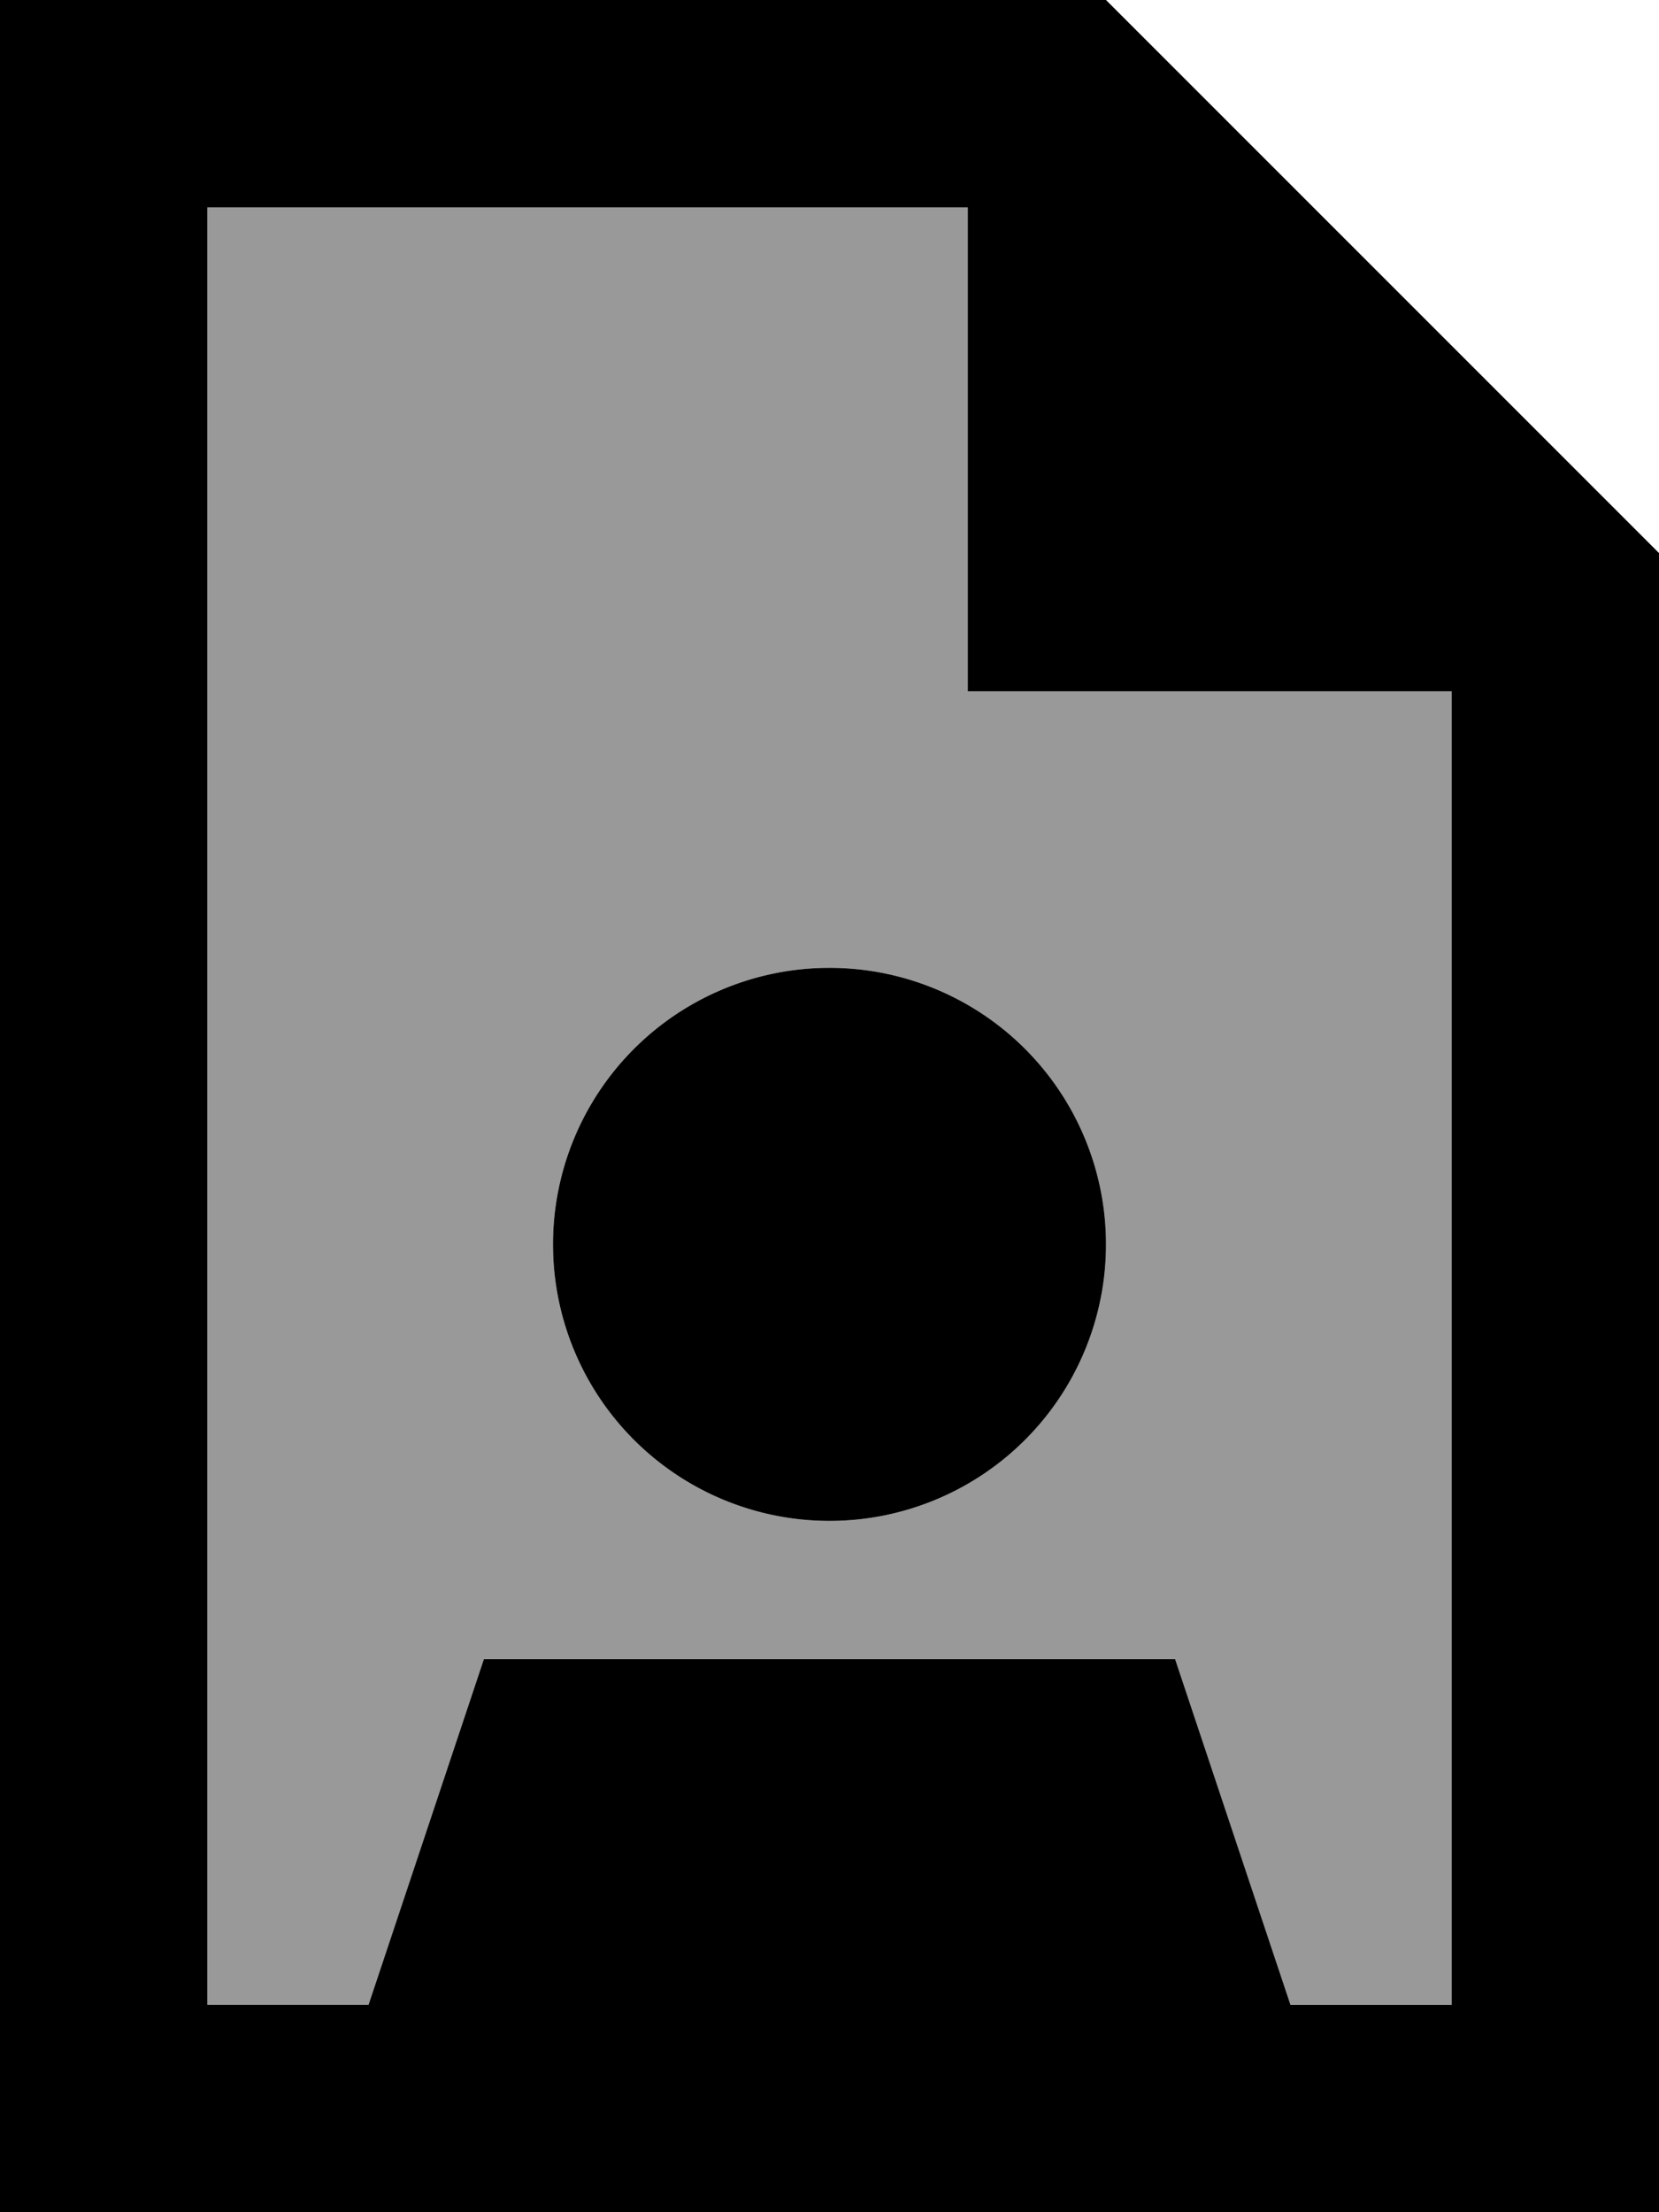
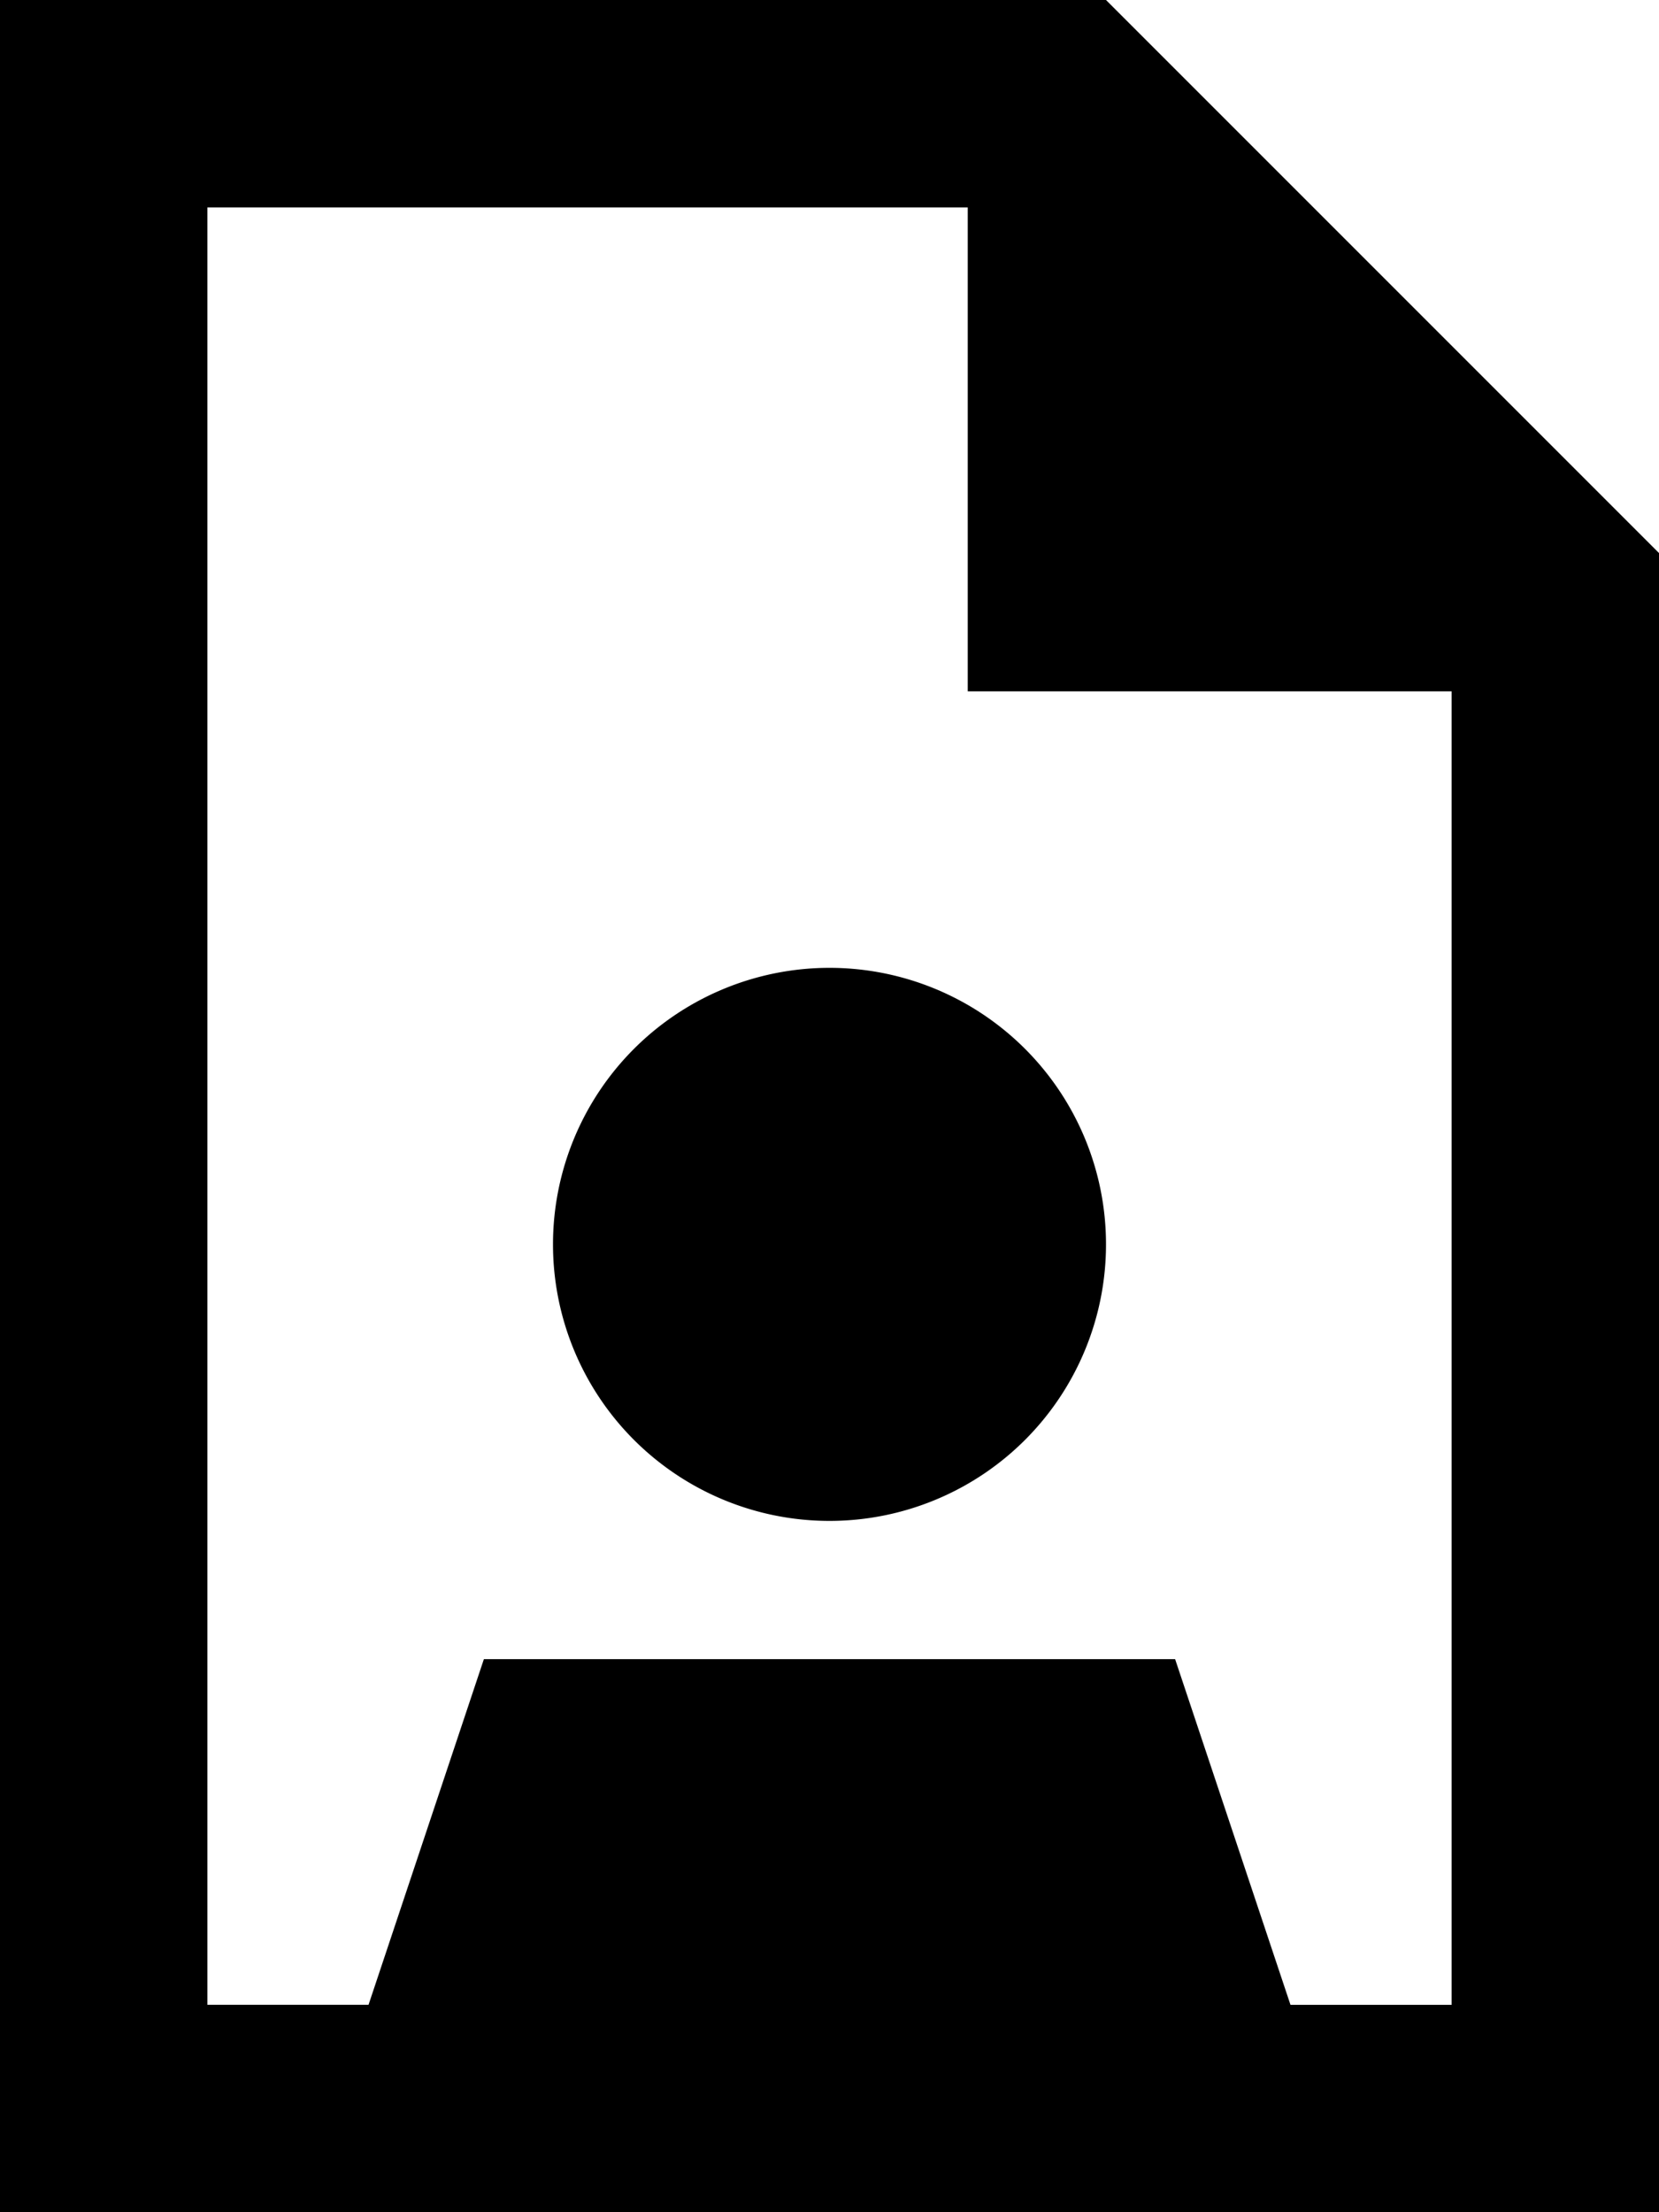
<svg xmlns="http://www.w3.org/2000/svg" viewBox="0 0 384 512">
  <defs>
    <style>.fa-secondary{opacity:.4}</style>
  </defs>
-   <path class="fa-secondary" d="M48 48l0 416 37.3 0L112 384l160 0 26.7 80 37.3 0 0-304-112 0 0-112L48 48zM256 288a64 64 0 1 1 -128 0 64 64 0 1 1 128 0z" />
  <path class="fa-primary" d="M298.7 464L272 384l-160 0L85.3 464 48 464 48 48l176 0 0 112 112 0 0 304-37.3 0zM256 0L48 0 0 0 0 48 0 464l0 48 48 0 288 0 48 0 0-48 0-336L256 0zm0 288a64 64 0 1 0 -128 0 64 64 0 1 0 128 0z" />
</svg>